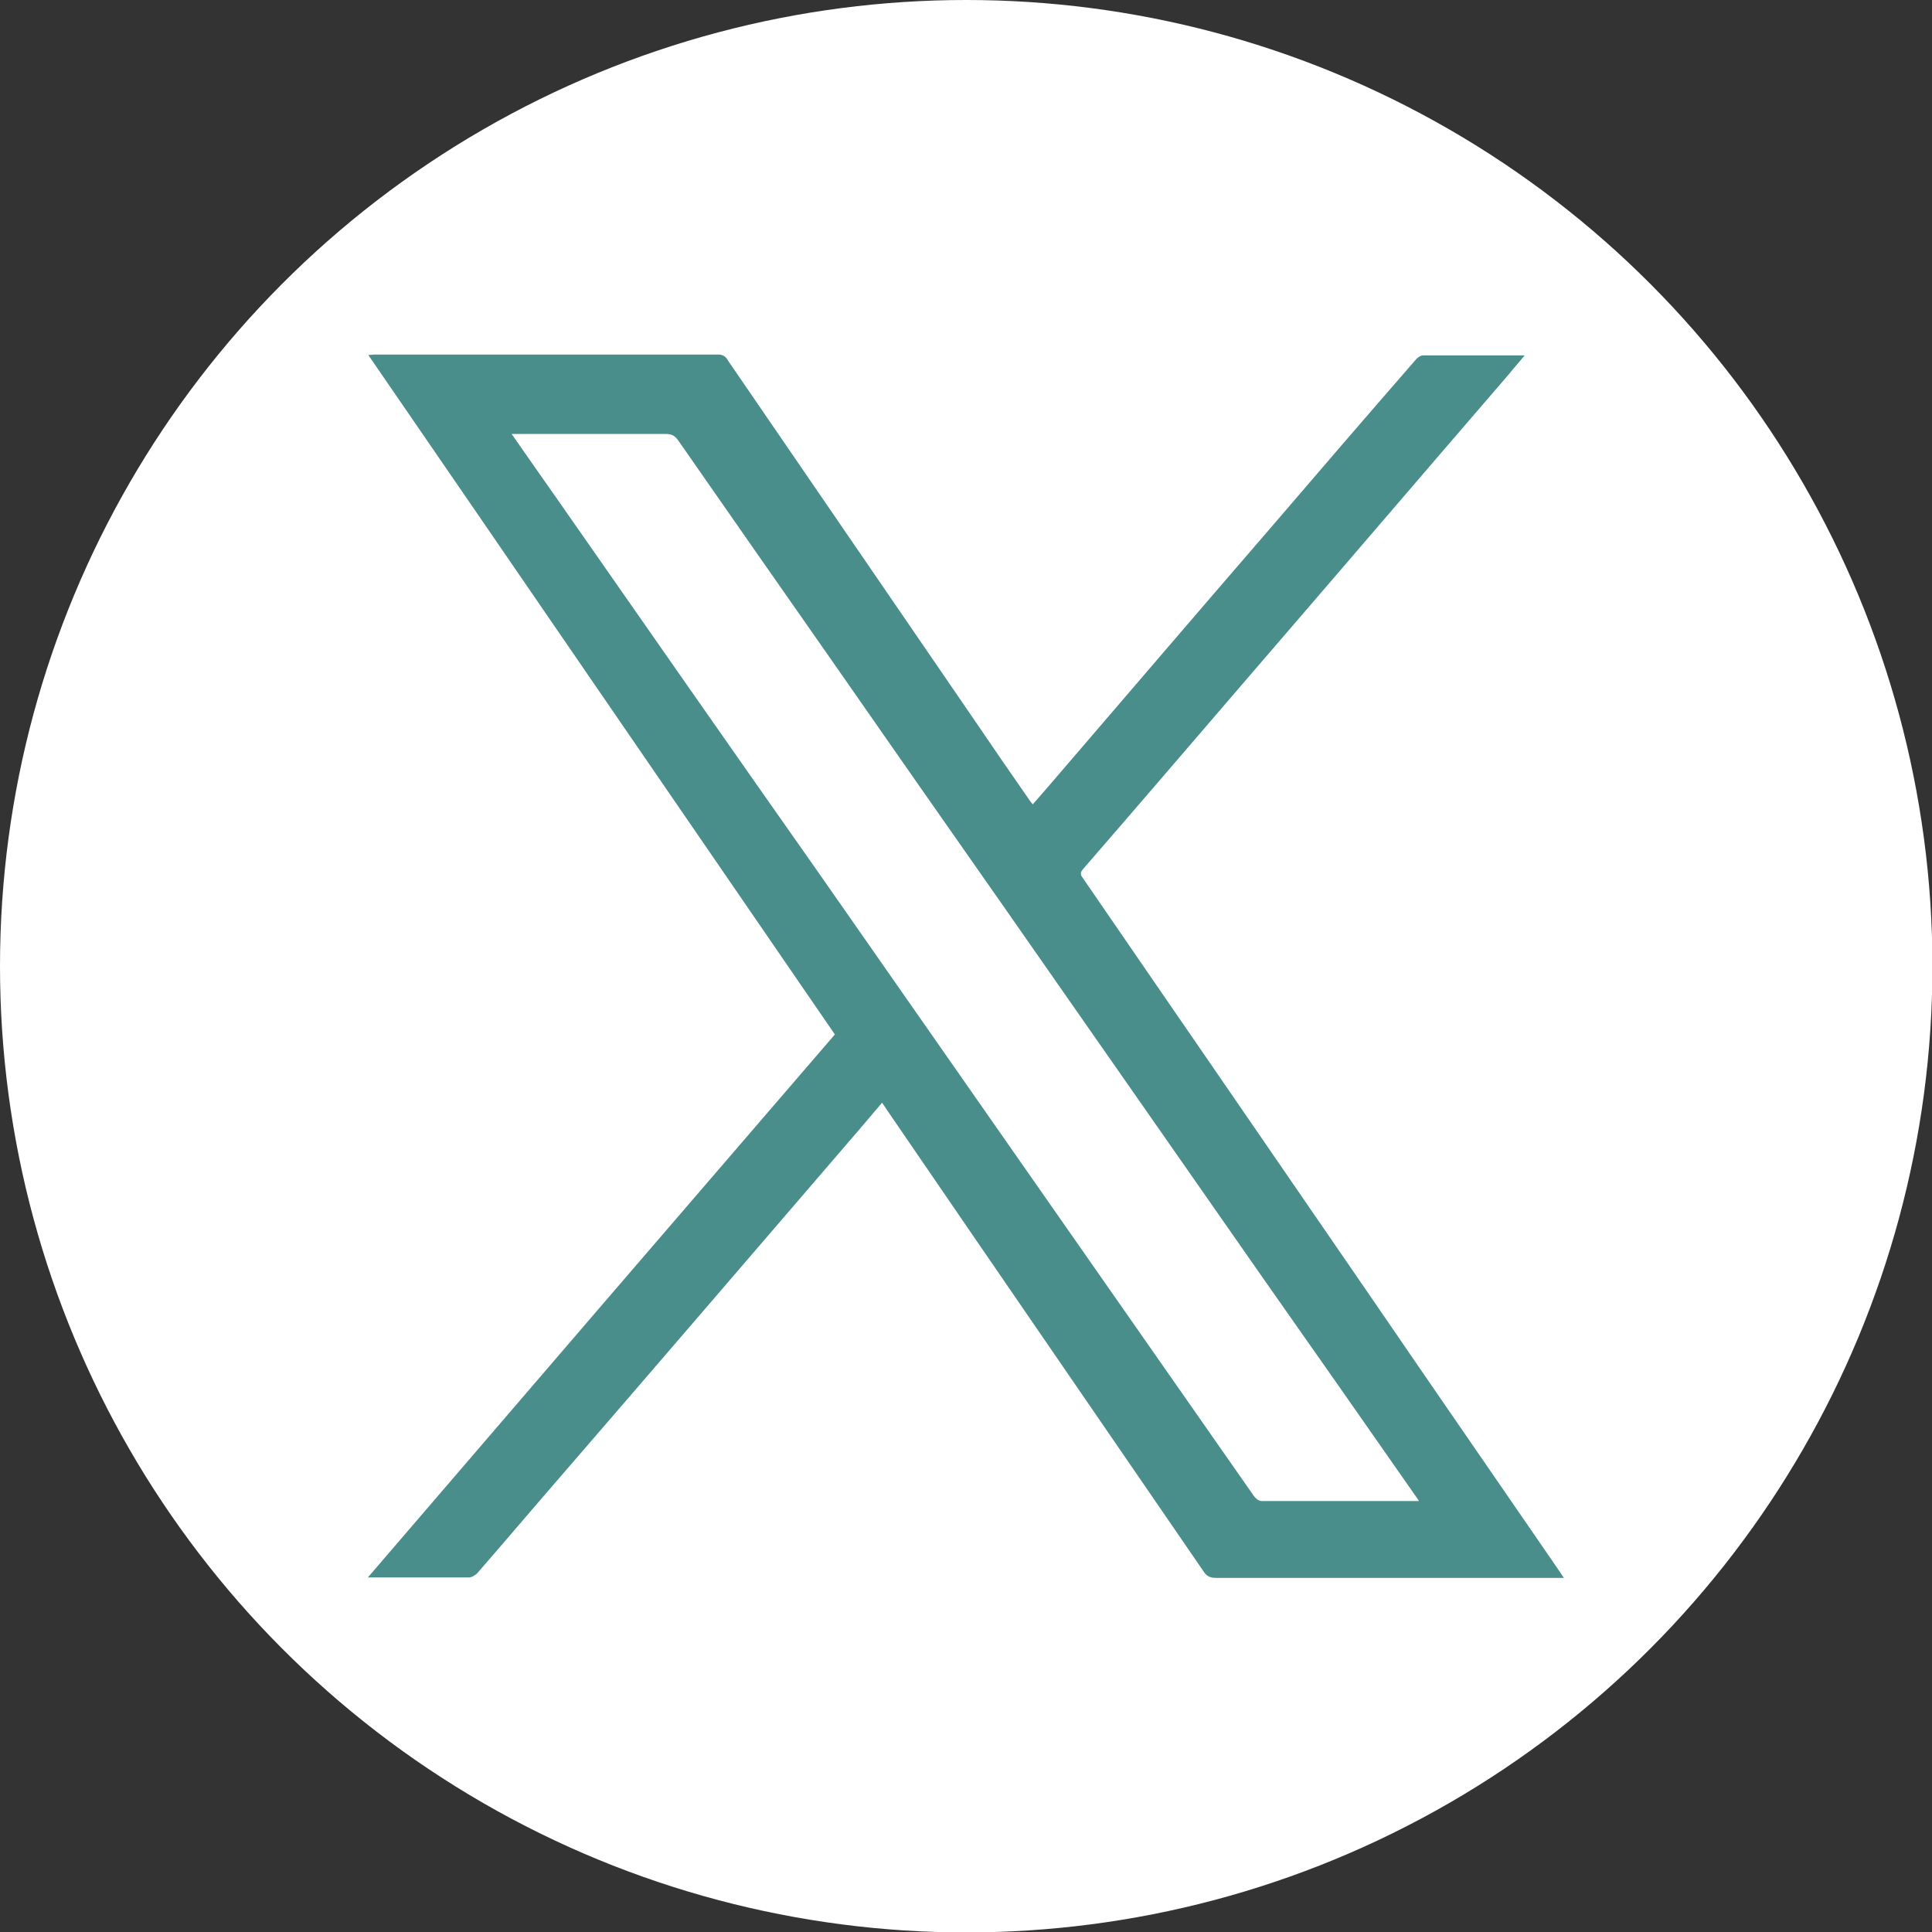
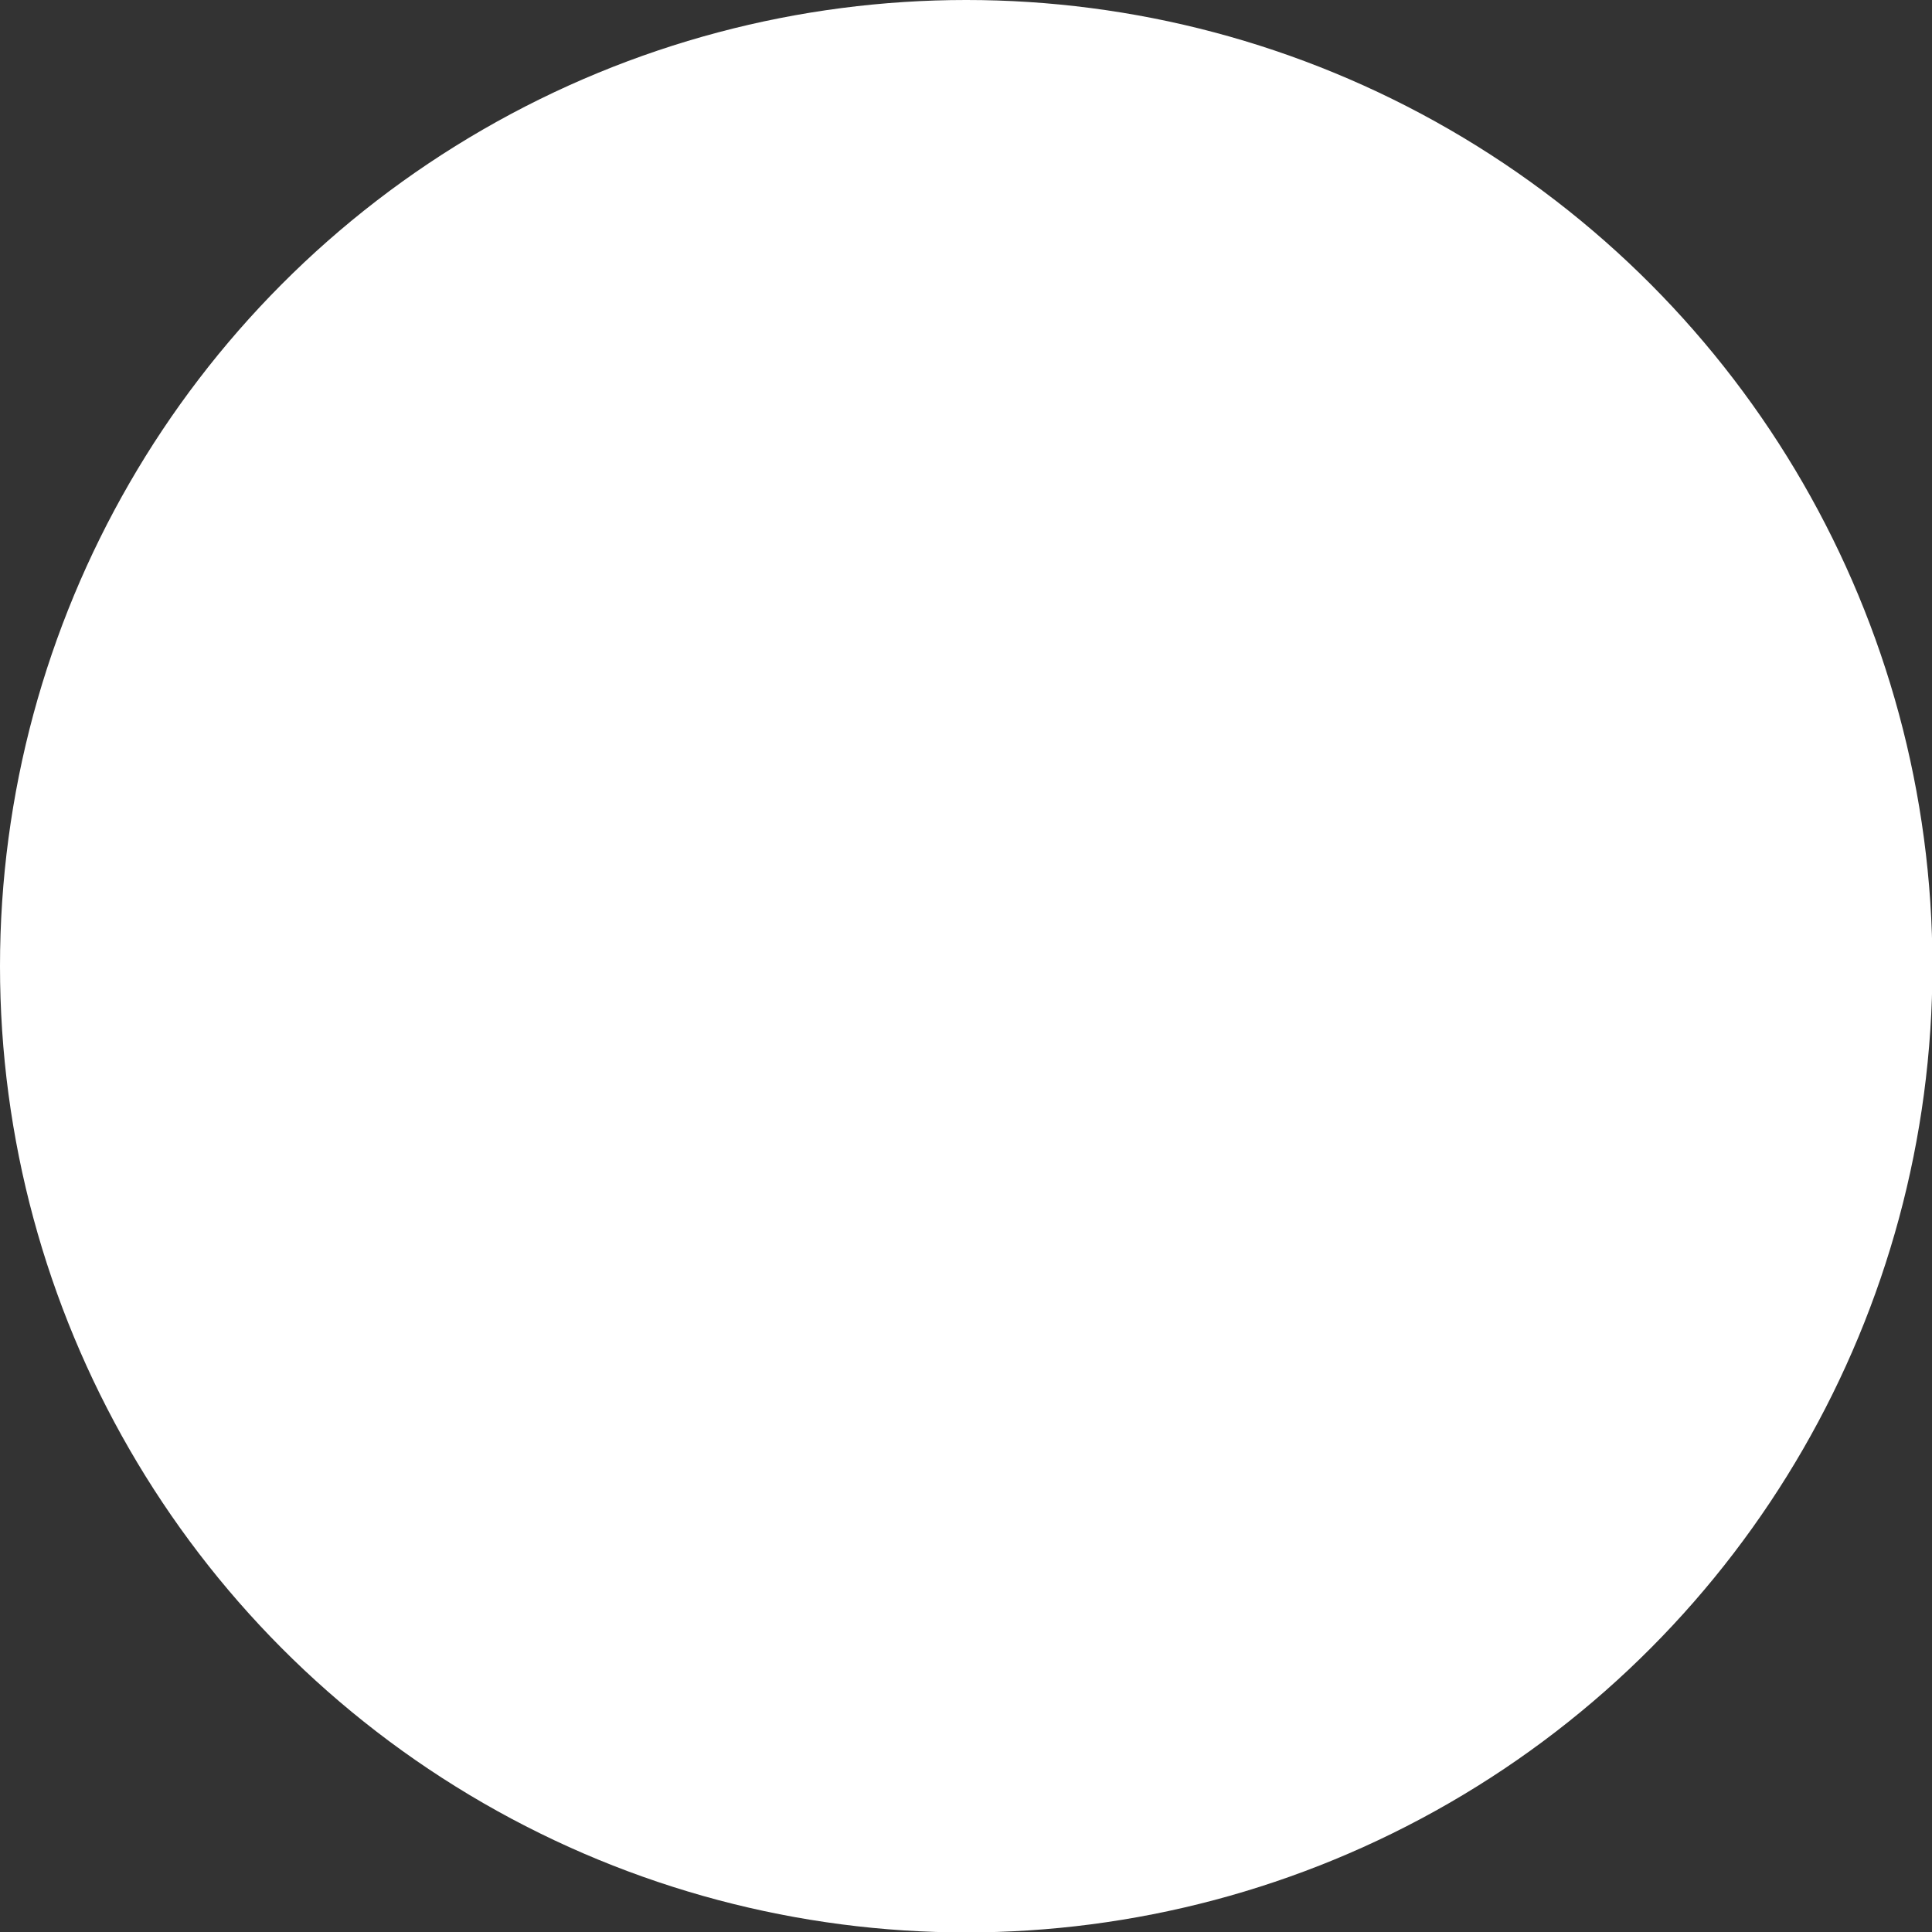
<svg xmlns="http://www.w3.org/2000/svg" id="_レイヤー_2" data-name="レイヤー_2" viewBox="0 0 45.01 45.01">
  <rect x="0" y="0" width="45.01" height="45.01" fill="#333333" stroke="none" />
  <defs>
    <style>
      .cls-1 {
        fill: #fff;
      }

      .cls-2 {
        fill: #4a8e8c;
      }
    </style>
  </defs>
  <g id="MainVisual">
    <g>
      <circle class="cls-1" cx="22.51" cy="22.51" r="22.51" />
-       <path class="cls-2" d="M36.44,36.76h-.17c-2.65,0-5.29,0-7.94,0-.14,0-.22-.04-.29-.15-2.38-3.47-4.77-6.94-7.15-10.42-.11-.16-.22-.32-.34-.5-.32.38-.63.74-.94,1.1-2.1,2.44-4.2,4.89-6.31,7.33-.73.84-1.45,1.69-2.18,2.53-.05.05-.13.1-.2.1-.73,0-1.46,0-2.2,0h-.15c3.64-4.24,7.26-8.45,10.88-12.65-3.63-5.28-7.24-10.55-10.87-15.83.06,0,.1-.01.15-.01,2.67,0,5.34,0,8,0,.12,0,.18.05.23.14.85,1.24,1.7,2.48,2.55,3.72,1.06,1.55,2.12,3.09,3.18,4.64.43.63.86,1.26,1.3,1.89.02.03.04.05.07.09.14-.16.27-.31.4-.46,1.71-1.99,3.42-3.99,5.14-5.98,1.13-1.32,2.26-2.63,3.4-3.94.04-.04.1-.08.15-.08.78,0,1.56,0,2.37,0-.13.16-.25.29-.36.43-2.01,2.33-4.01,4.67-6.02,7-1.3,1.51-2.6,3.03-3.91,4.54-.07.08-.06.13,0,.21,1.06,1.54,2.12,3.09,3.19,4.64,1.22,1.77,2.43,3.54,3.65,5.31,1.34,1.96,2.69,3.91,4.03,5.86.11.16.22.32.34.5ZM33.07,34.99c-.04-.07-.07-.11-.1-.15-1.18-1.69-2.36-3.38-3.55-5.07-2.03-2.91-4.07-5.83-6.1-8.74-1.34-1.91-2.68-3.83-4.01-5.74-1.17-1.67-2.34-3.35-3.51-5.03-.08-.11-.15-.15-.29-.15-1.14,0-2.28,0-3.42,0-.05,0-.1,0-.17,0,.36.52.72,1.03,1.07,1.53,2.03,2.91,4.06,5.82,6.1,8.72,1.45,2.08,2.9,4.15,4.35,6.23,1.92,2.75,3.85,5.51,5.77,8.26.07.09.13.13.24.12,1.15,0,2.3,0,3.45,0,.04,0,.09,0,.16,0Z" />
    </g>
  </g>
</svg>